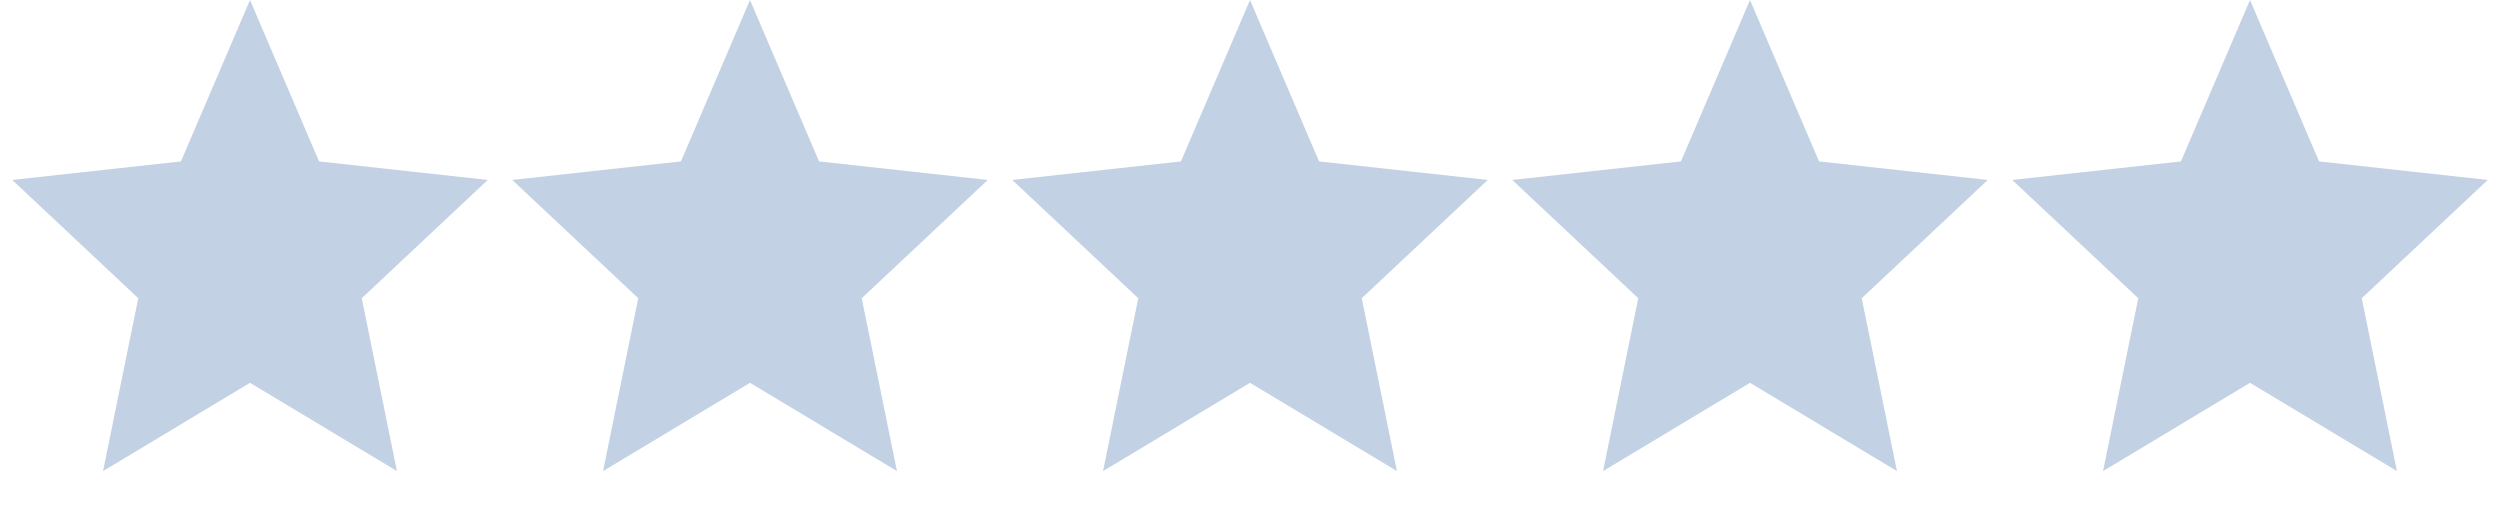
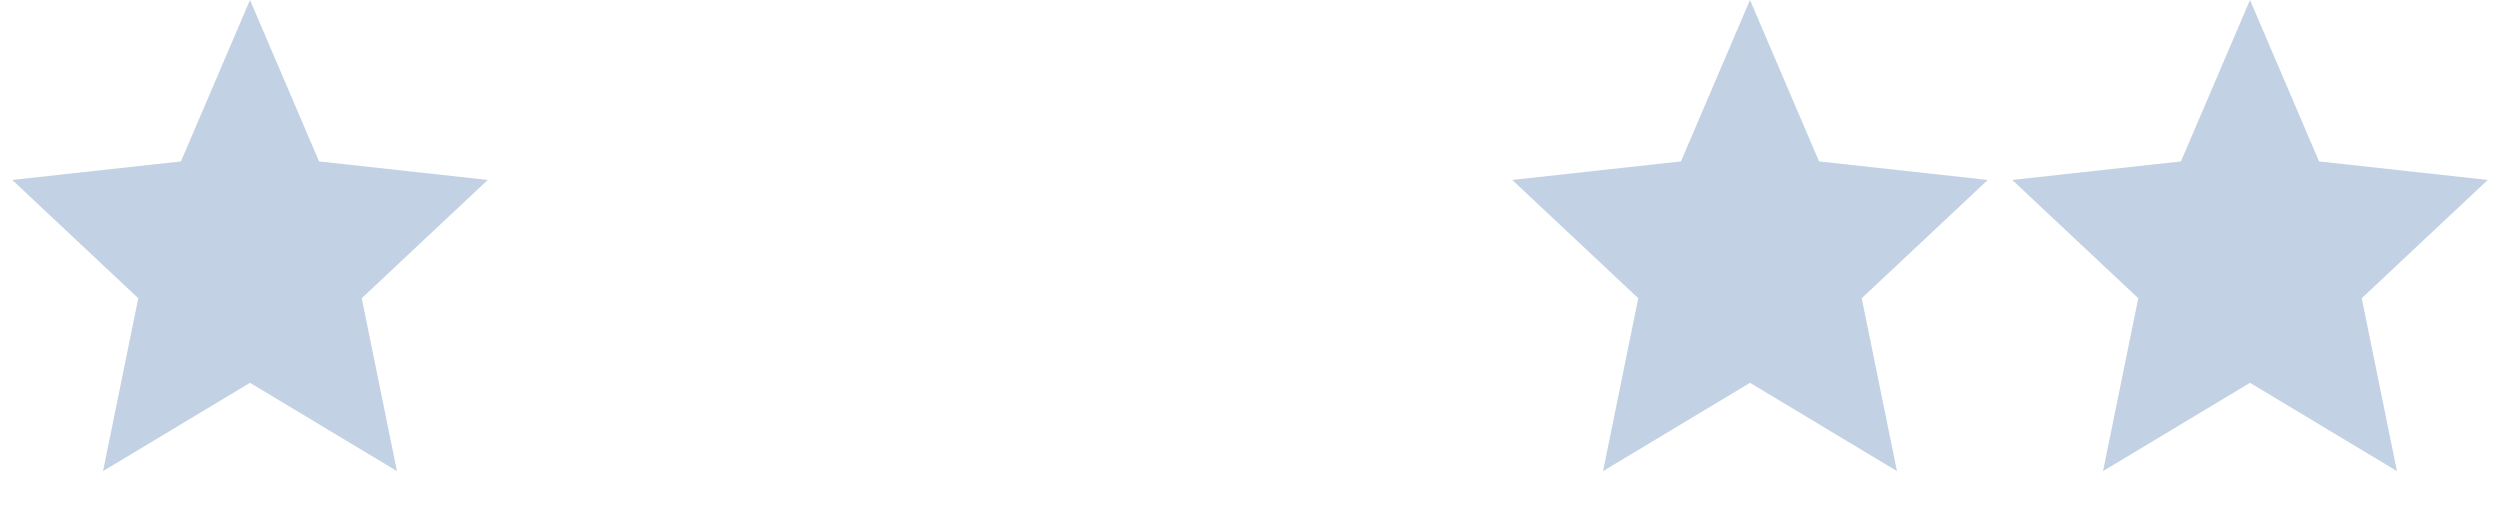
<svg xmlns="http://www.w3.org/2000/svg" width="96" height="20" viewBox="0 0 96 20" fill="none">
  <path d="M9.6 0L12.252 6.198L18.73 6.91L13.891 11.452L15.243 18.09L9.6 14.7L3.957 18.09L5.309 11.452L0.47 6.91L6.948 6.198L9.6 0Z" fill="#C2D2E4" />
-   <path d="M28.8 0L31.452 6.198L37.93 6.91L33.091 11.452L34.443 18.09L28.8 14.7L23.157 18.09L24.509 11.452L19.67 6.91L26.148 6.198L28.8 0Z" fill="#C2D2E4" />
-   <path d="M48 0L50.652 6.198L57.13 6.91L52.291 11.452L53.643 18.09L48 14.7L42.357 18.09L43.709 11.452L38.87 6.91L45.348 6.198L48 0Z" fill="#C2D2E4" />
  <path d="M67.2 0L69.852 6.198L76.33 6.91L71.491 11.452L72.843 18.09L67.2 14.7L61.557 18.09L62.909 11.452L58.07 6.91L64.548 6.198L67.2 0Z" fill="#C2D2E4" />
  <path d="M86.4 0L89.052 6.198L95.53 6.91L90.691 11.452L92.043 18.09L86.4 14.7L80.757 18.09L82.109 11.452L77.27 6.91L83.748 6.198L86.4 0Z" fill="#C2D2E4" />
</svg>